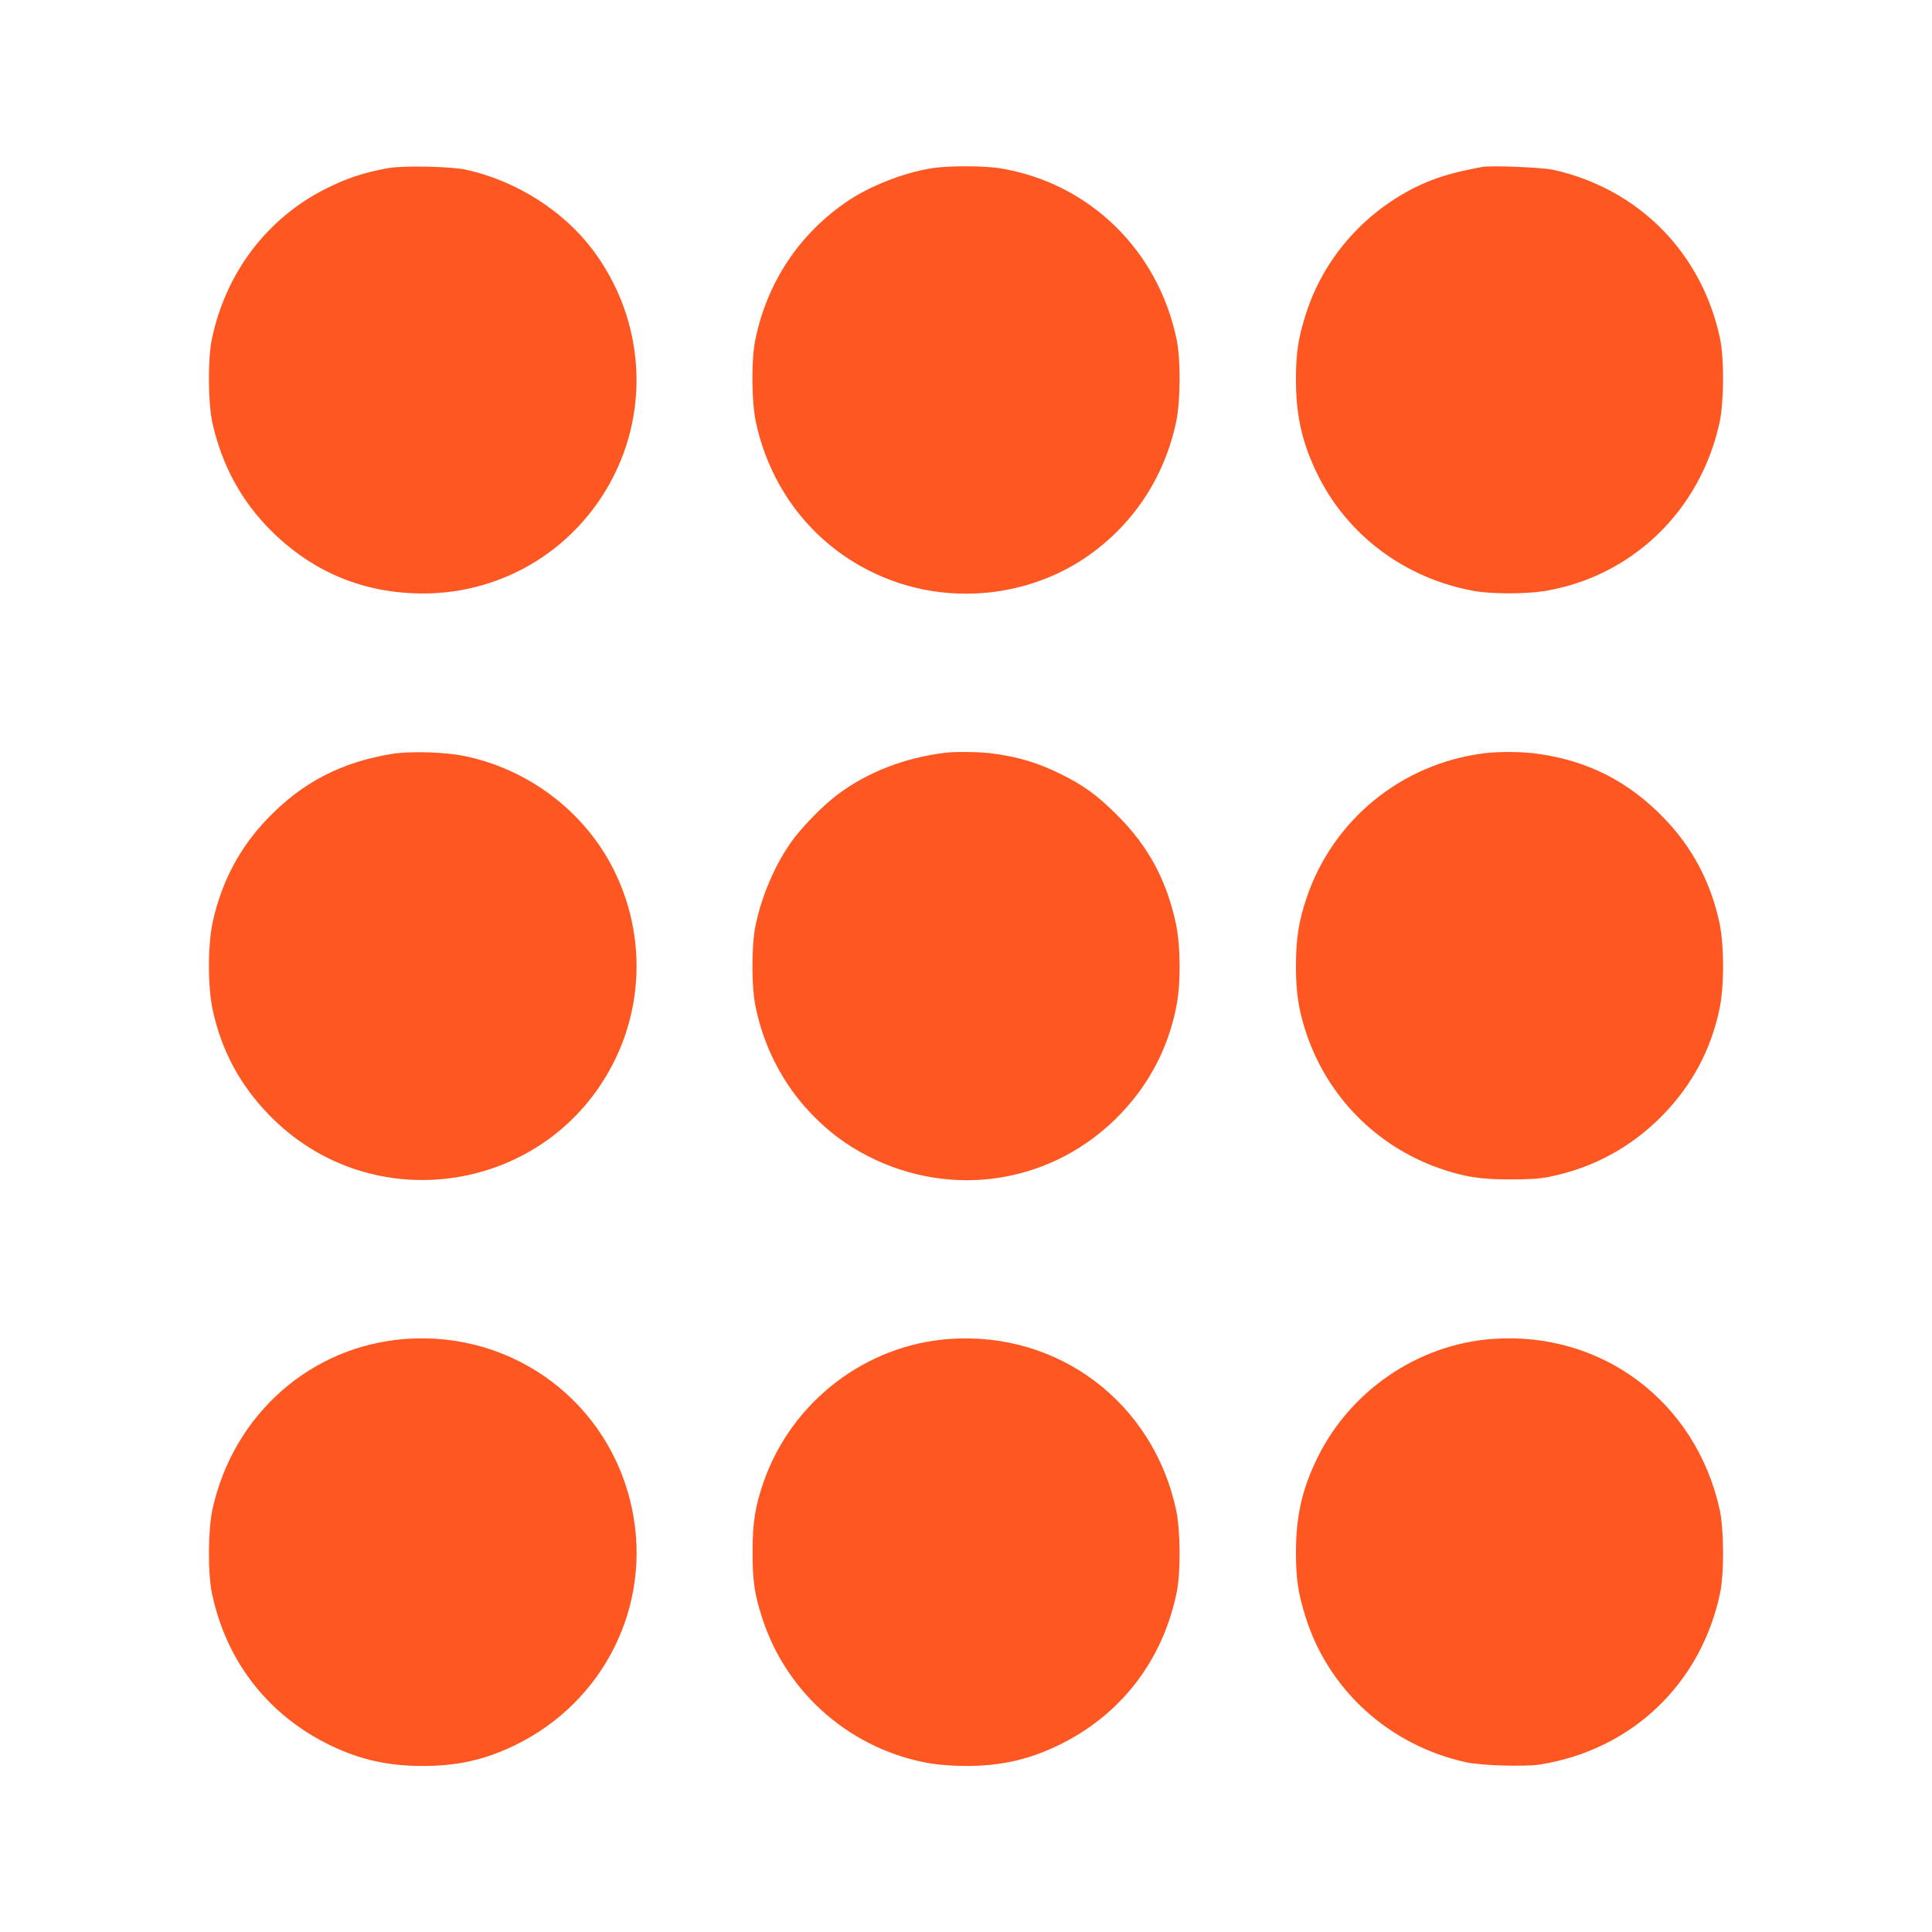
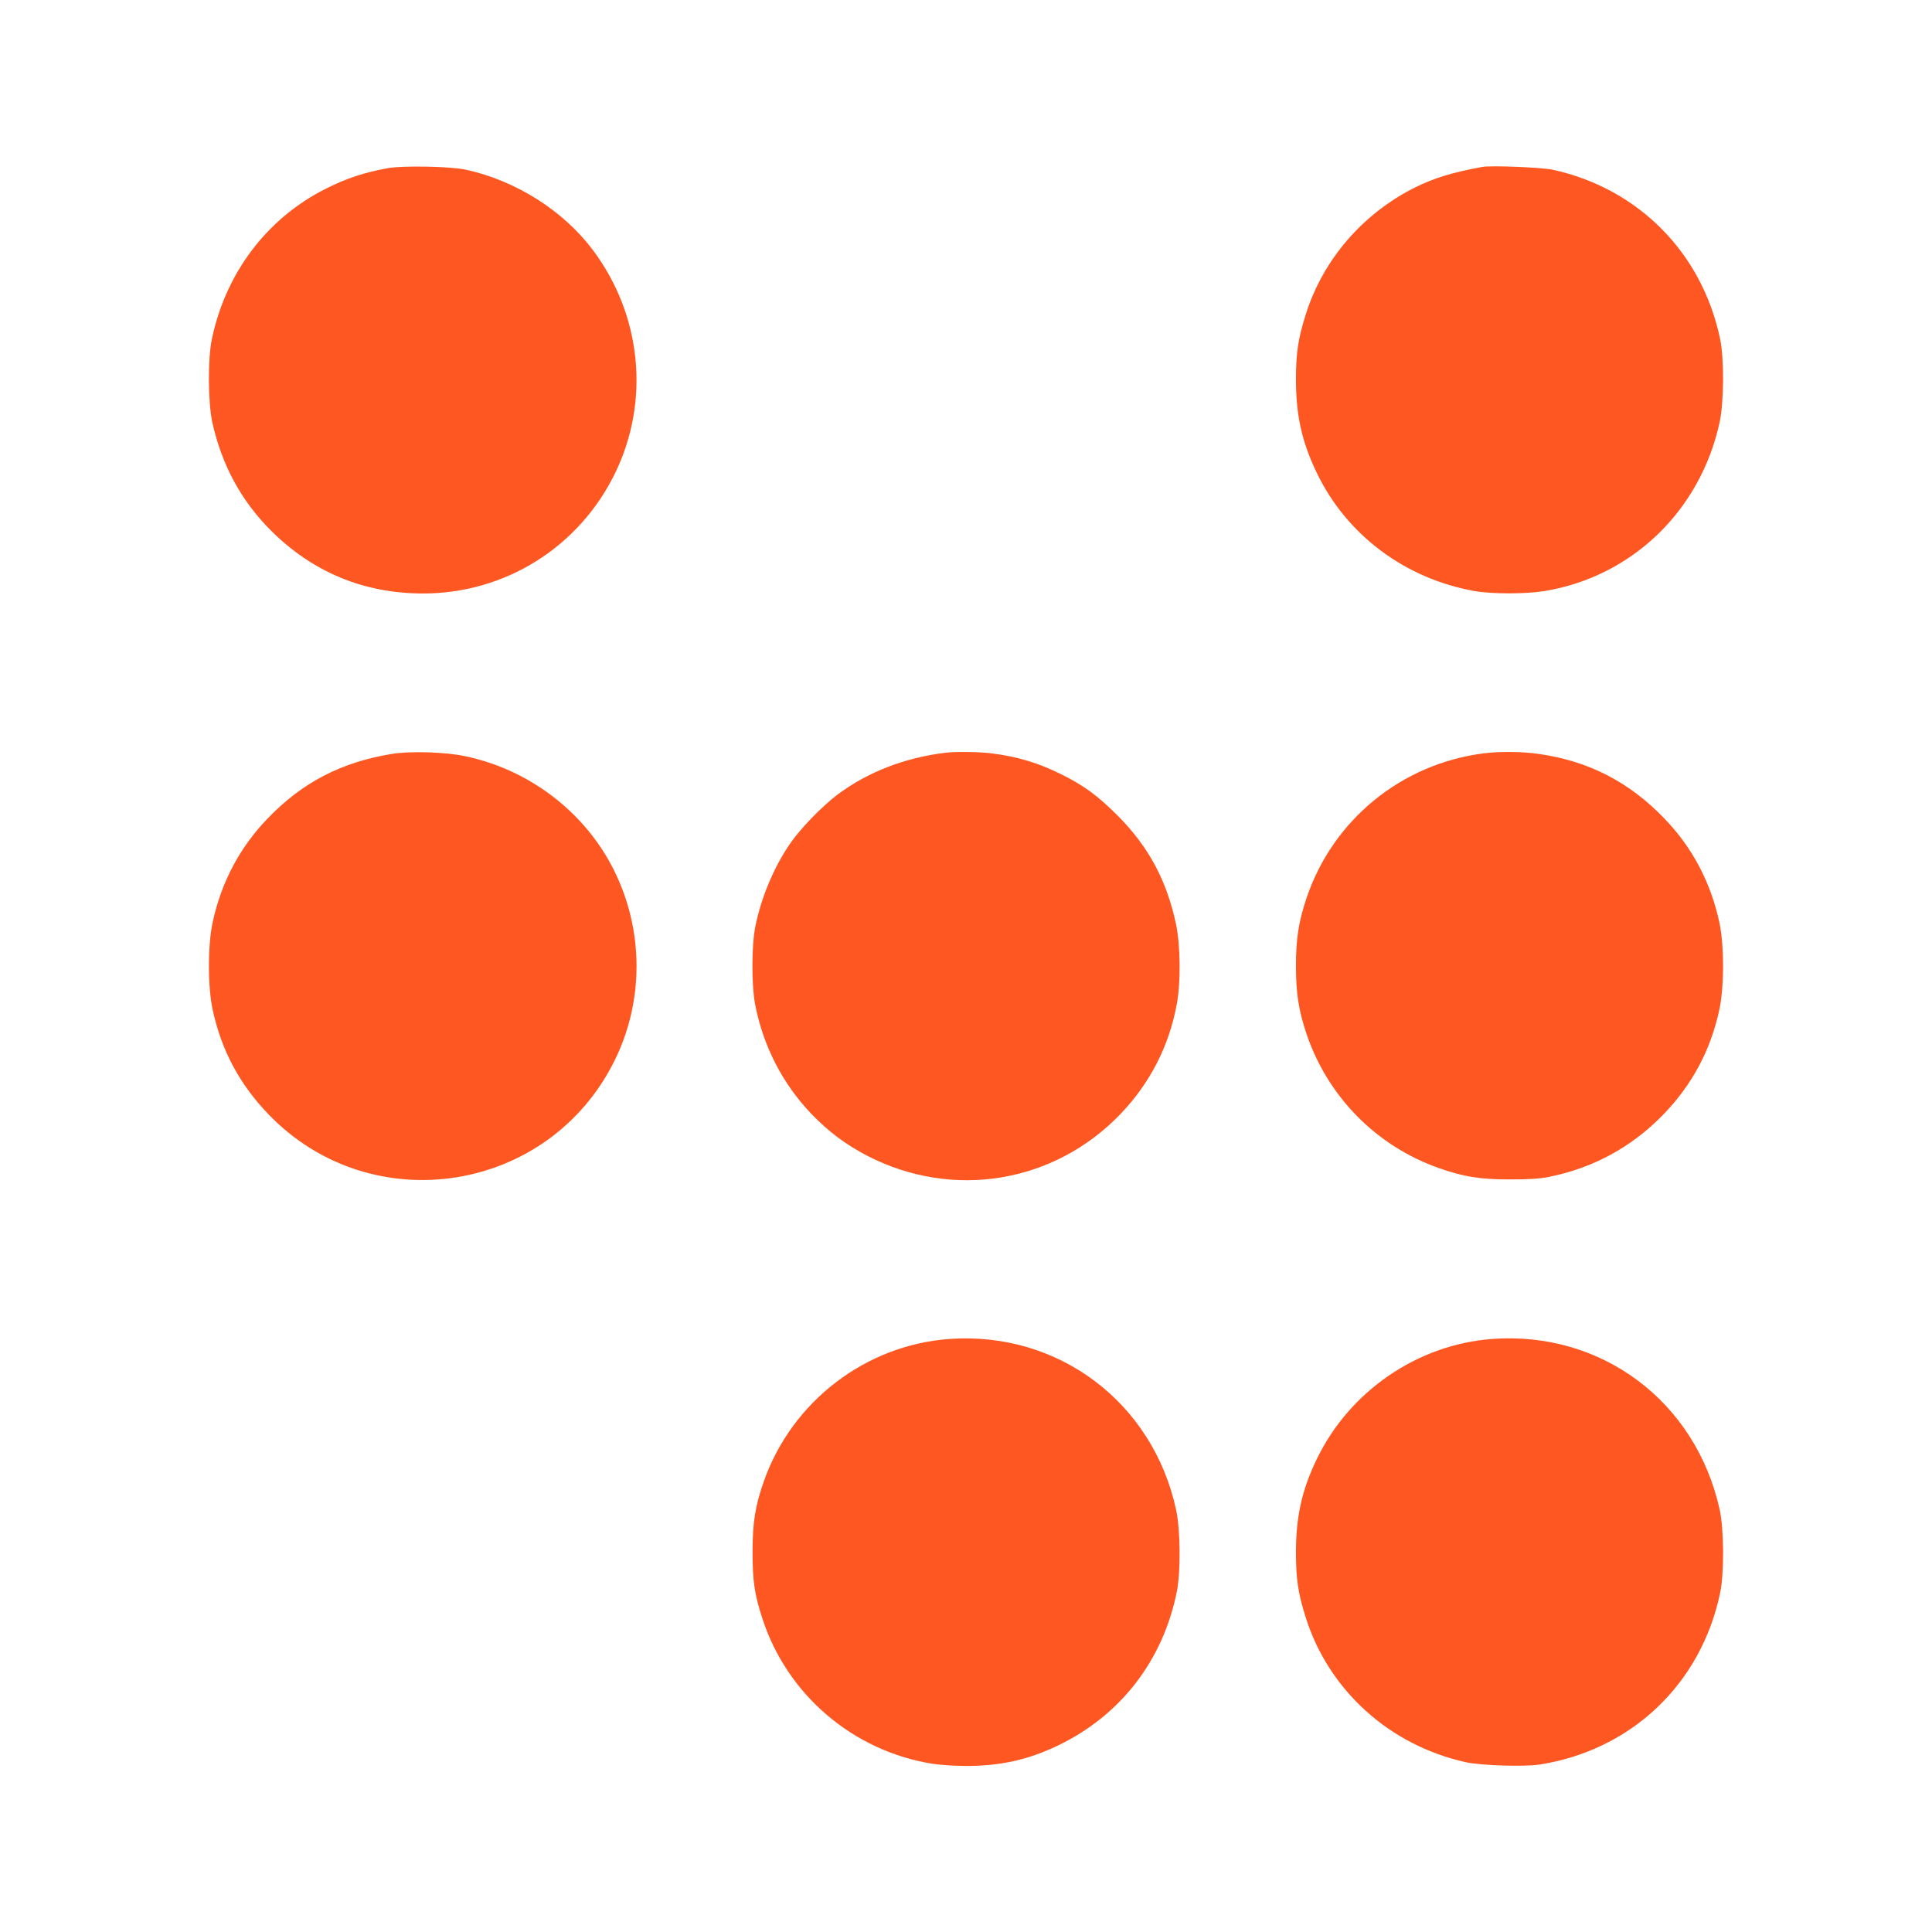
<svg xmlns="http://www.w3.org/2000/svg" version="1.0" width="1280pt" height="1280pt" viewBox="0 0 1280 1280" preserveAspectRatio="xMidYMid meet">
  <g transform="translate(0,1280) scale(0.1,-0.1)" fill="#ff5722" stroke="none">
    <path d="M2570 11686 c-158 -29 -274 -67 -411 -136 -390 -196 -663 -557 -755 -995 -28 -132 -26 -423 3 -555 63 -282 191 -518 388 -715 277 -276 615 -416 1005 -417 545 -1 1036 306 1275 797 233 478 176 1047 -146 1477 -195 261 -509 460 -839 533 -102 23 -417 29 -520 11z" />
-     <path d="M6165 11684 c-182 -30 -399 -116 -546 -214 -323 -217 -539 -542 -616 -927 -26 -133 -24 -404 5 -540 110 -510 464 -907 952 -1067 407 -133 867 -72 1220 162 316 210 531 527 612 905 29 136 31 407 5 540 -120 597 -580 1046 -1172 1142 -111 18 -351 18 -460 -1z" />
    <path d="M9820 11694 c-197 -36 -318 -73 -445 -136 -346 -173 -608 -476 -723 -838 -52 -164 -66 -257 -66 -440 1 -236 40 -410 139 -615 198 -410 584 -699 1045 -781 114 -20 340 -20 462 0 578 95 1031 529 1160 1114 30 134 32 424 4 557 -119 569 -540 995 -1106 1120 -73 16 -410 30 -470 19z" />
    <path d="M2595 7805 c-334 -55 -593 -189 -822 -428 -185 -191 -307 -423 -364 -687 -33 -151 -33 -429 0 -580 58 -270 180 -497 374 -697 680 -701 1847 -521 2285 353 200 398 199 873 -3 1274 -191 380 -558 661 -983 750 -130 28 -365 35 -487 15z" />
    <path d="M6265 7813 c-269 -32 -517 -128 -717 -278 -102 -77 -245 -224 -314 -325 -108 -156 -194 -364 -231 -555 -24 -124 -24 -386 0 -510 53 -274 181 -524 370 -722 116 -121 231 -207 376 -282 567 -291 1238 -179 1677 281 194 204 319 447 370 723 28 146 25 393 -5 534 -62 290 -183 515 -390 721 -129 129 -222 197 -368 269 -158 79 -295 119 -473 141 -80 9 -229 11 -295 3z" />
    <path d="M9830 7809 c-547 -70 -1001 -442 -1175 -962 -51 -153 -69 -267 -69 -447 0 -180 18 -294 69 -447 140 -417 462 -745 878 -892 162 -57 272 -75 467 -75 128 0 198 4 263 17 293 59 547 197 756 412 191 197 314 426 372 695 33 151 33 429 0 580 -57 264 -179 496 -364 687 -232 242 -502 381 -832 428 -108 16 -261 17 -365 4z" />
-     <path d="M2685 3929 c-626 -47 -1138 -499 -1277 -1127 -30 -134 -32 -424 -4 -557 95 -454 375 -812 790 -1011 195 -93 378 -134 606 -134 233 0 414 41 615 139 587 287 903 921 774 1556 -143 707 -781 1188 -1504 1134z" />
+     <path d="M2685 3929 z" />
    <path d="M6290 3929 c-555 -40 -1042 -413 -1229 -942 -57 -162 -75 -272 -75 -467 0 -193 12 -281 65 -443 163 -504 599 -877 1124 -962 49 -8 151 -15 225 -15 228 0 411 41 606 134 418 200 699 564 791 1022 26 134 24 405 -5 541 -153 711 -780 1184 -1502 1132z" />
    <path d="M9885 3929 c-493 -37 -943 -345 -1160 -794 -99 -204 -138 -379 -139 -615 0 -183 14 -276 66 -440 153 -480 554 -843 1059 -955 99 -22 385 -31 487 -16 610 95 1071 533 1198 1136 28 132 26 423 -3 555 -159 716 -783 1183 -1508 1129z" />
  </g>
</svg>